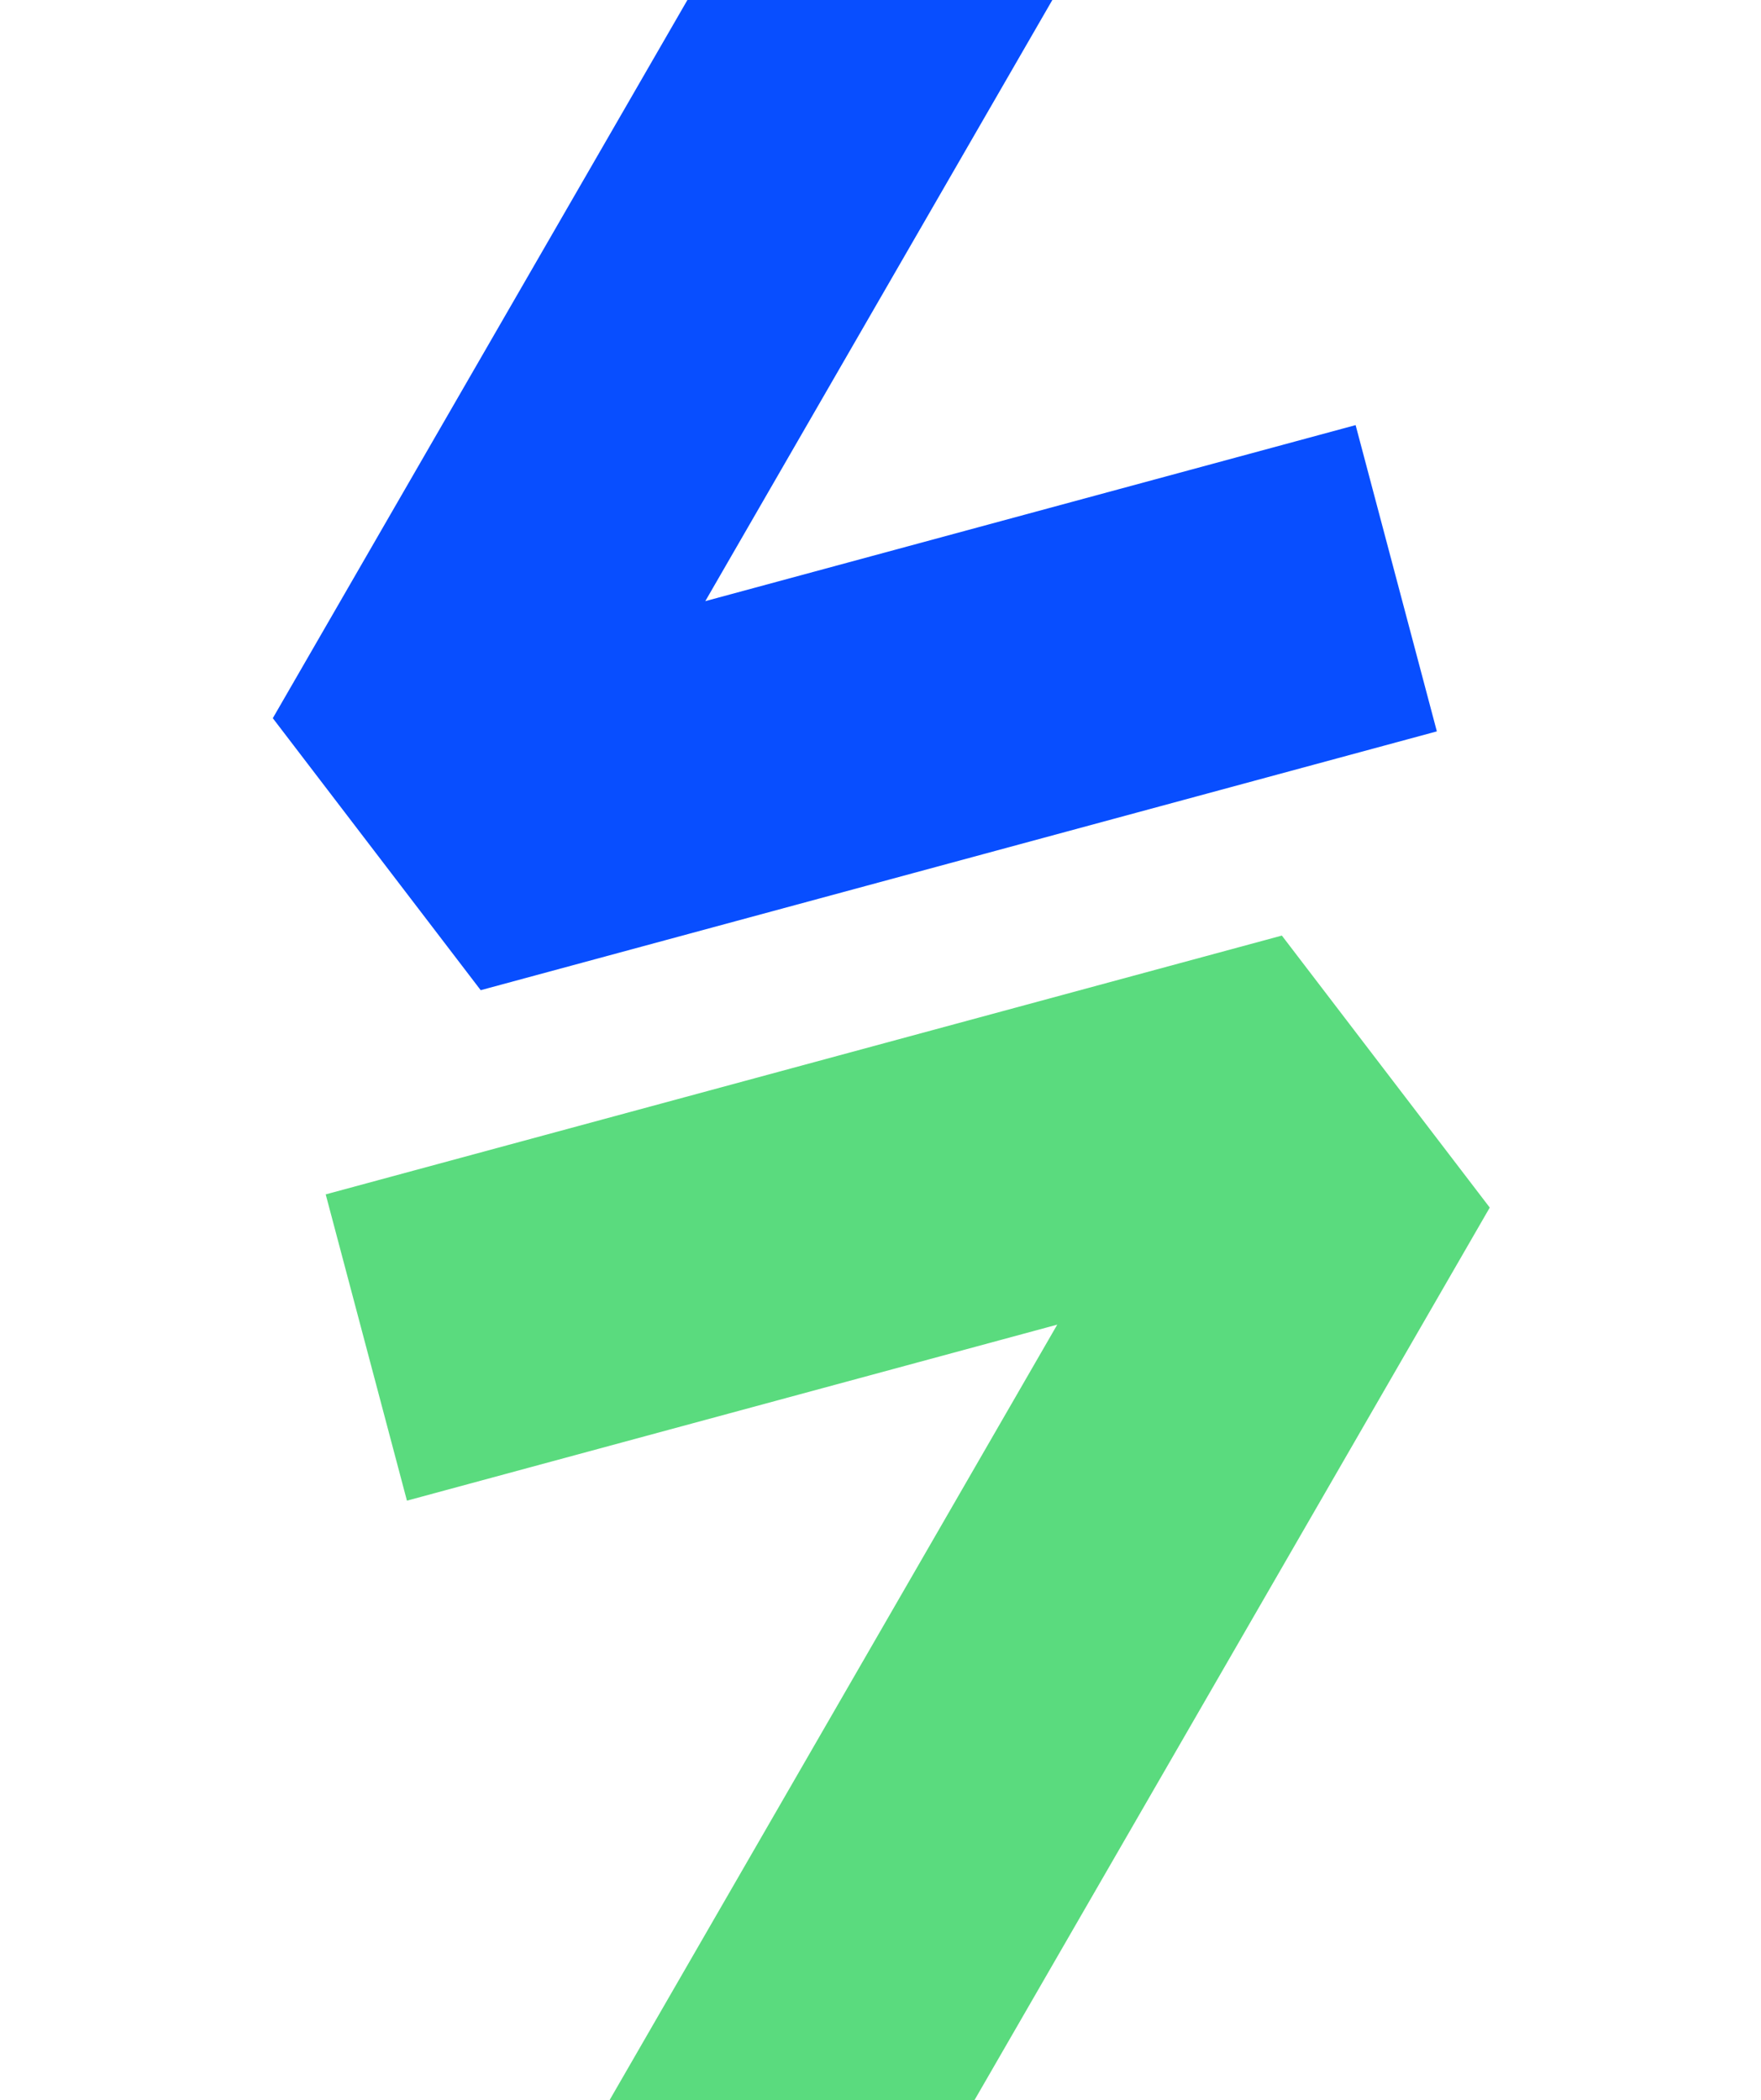
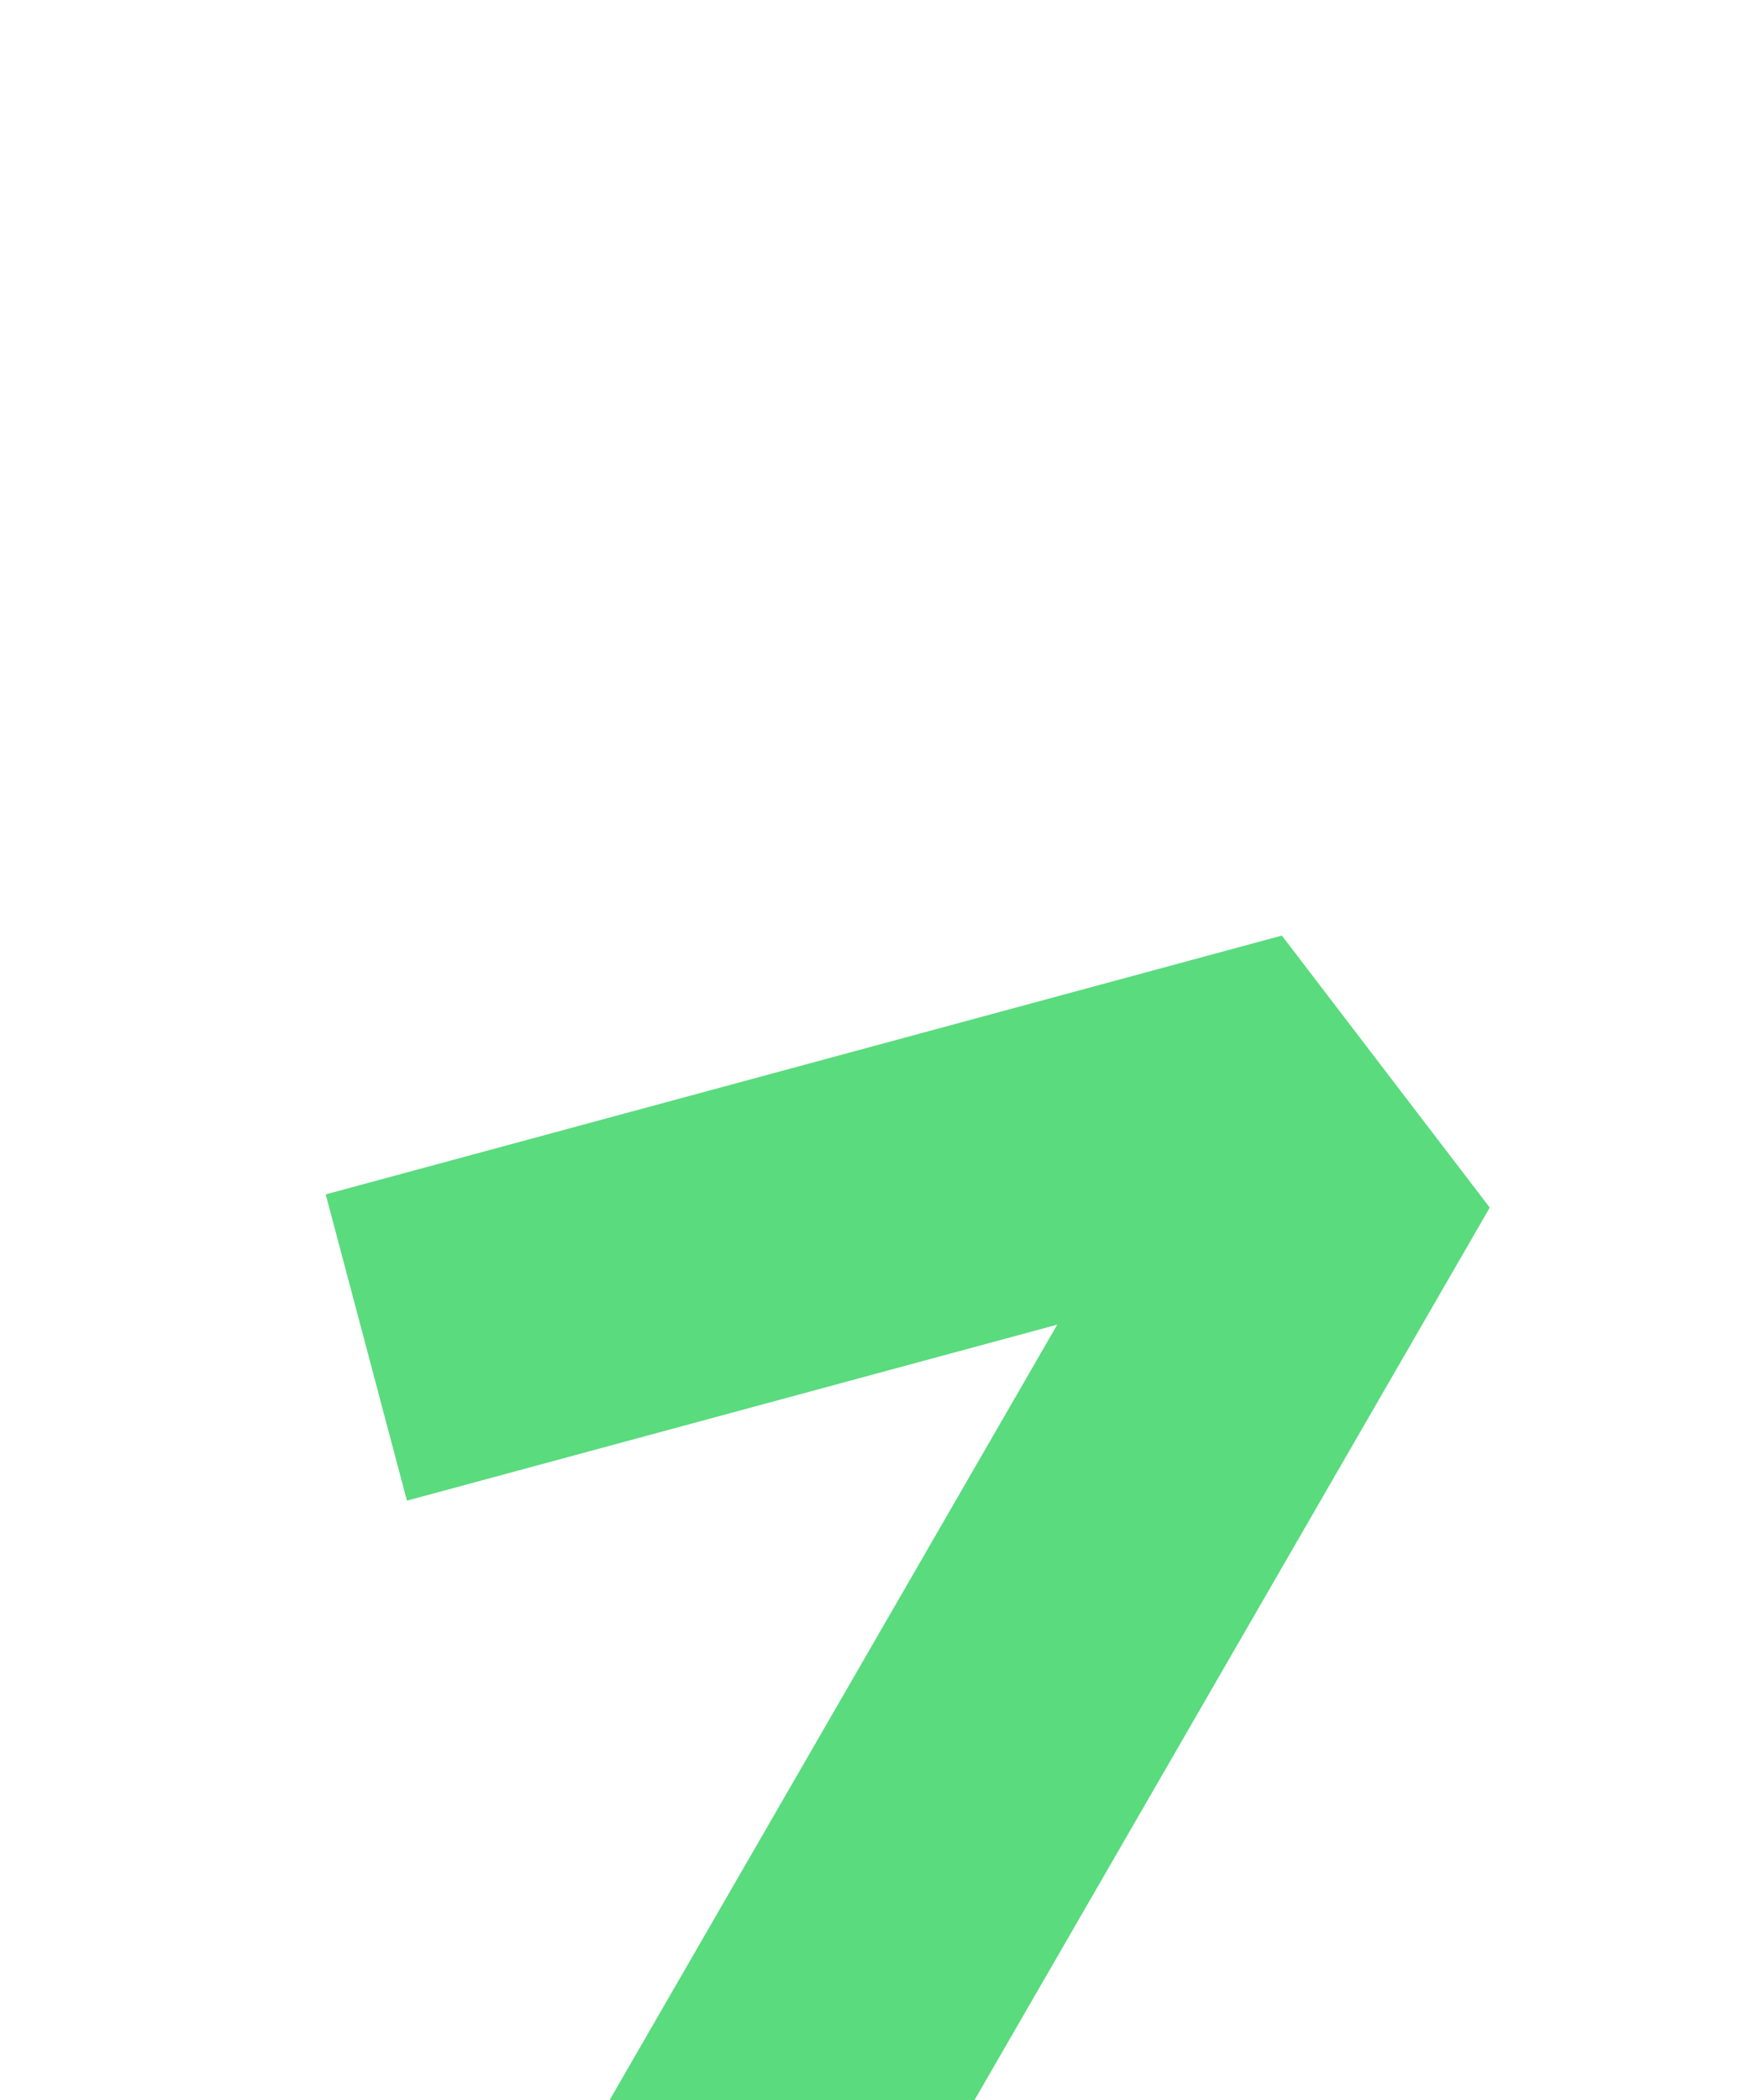
<svg xmlns="http://www.w3.org/2000/svg" width="535" height="638" viewBox="0 0 535 638" fill="none">
  <path fill-rule="evenodd" clip-rule="evenodd" d="M452.594 366.837L267.871 686.787L184.721 638.78L321.198 402.395L123.63 455.868L98.951 362.828L389.433 284.207L452.594 366.837Z" fill="#5ADB7E" />
-   <path fill-rule="evenodd" clip-rule="evenodd" d="M82.878 218.169L267.6 -101.779L350.751 -53.772L214.274 182.612L411.842 129.139L436.523 222.176L146.04 300.797L82.878 218.169Z" fill="#084EFF" />
</svg>